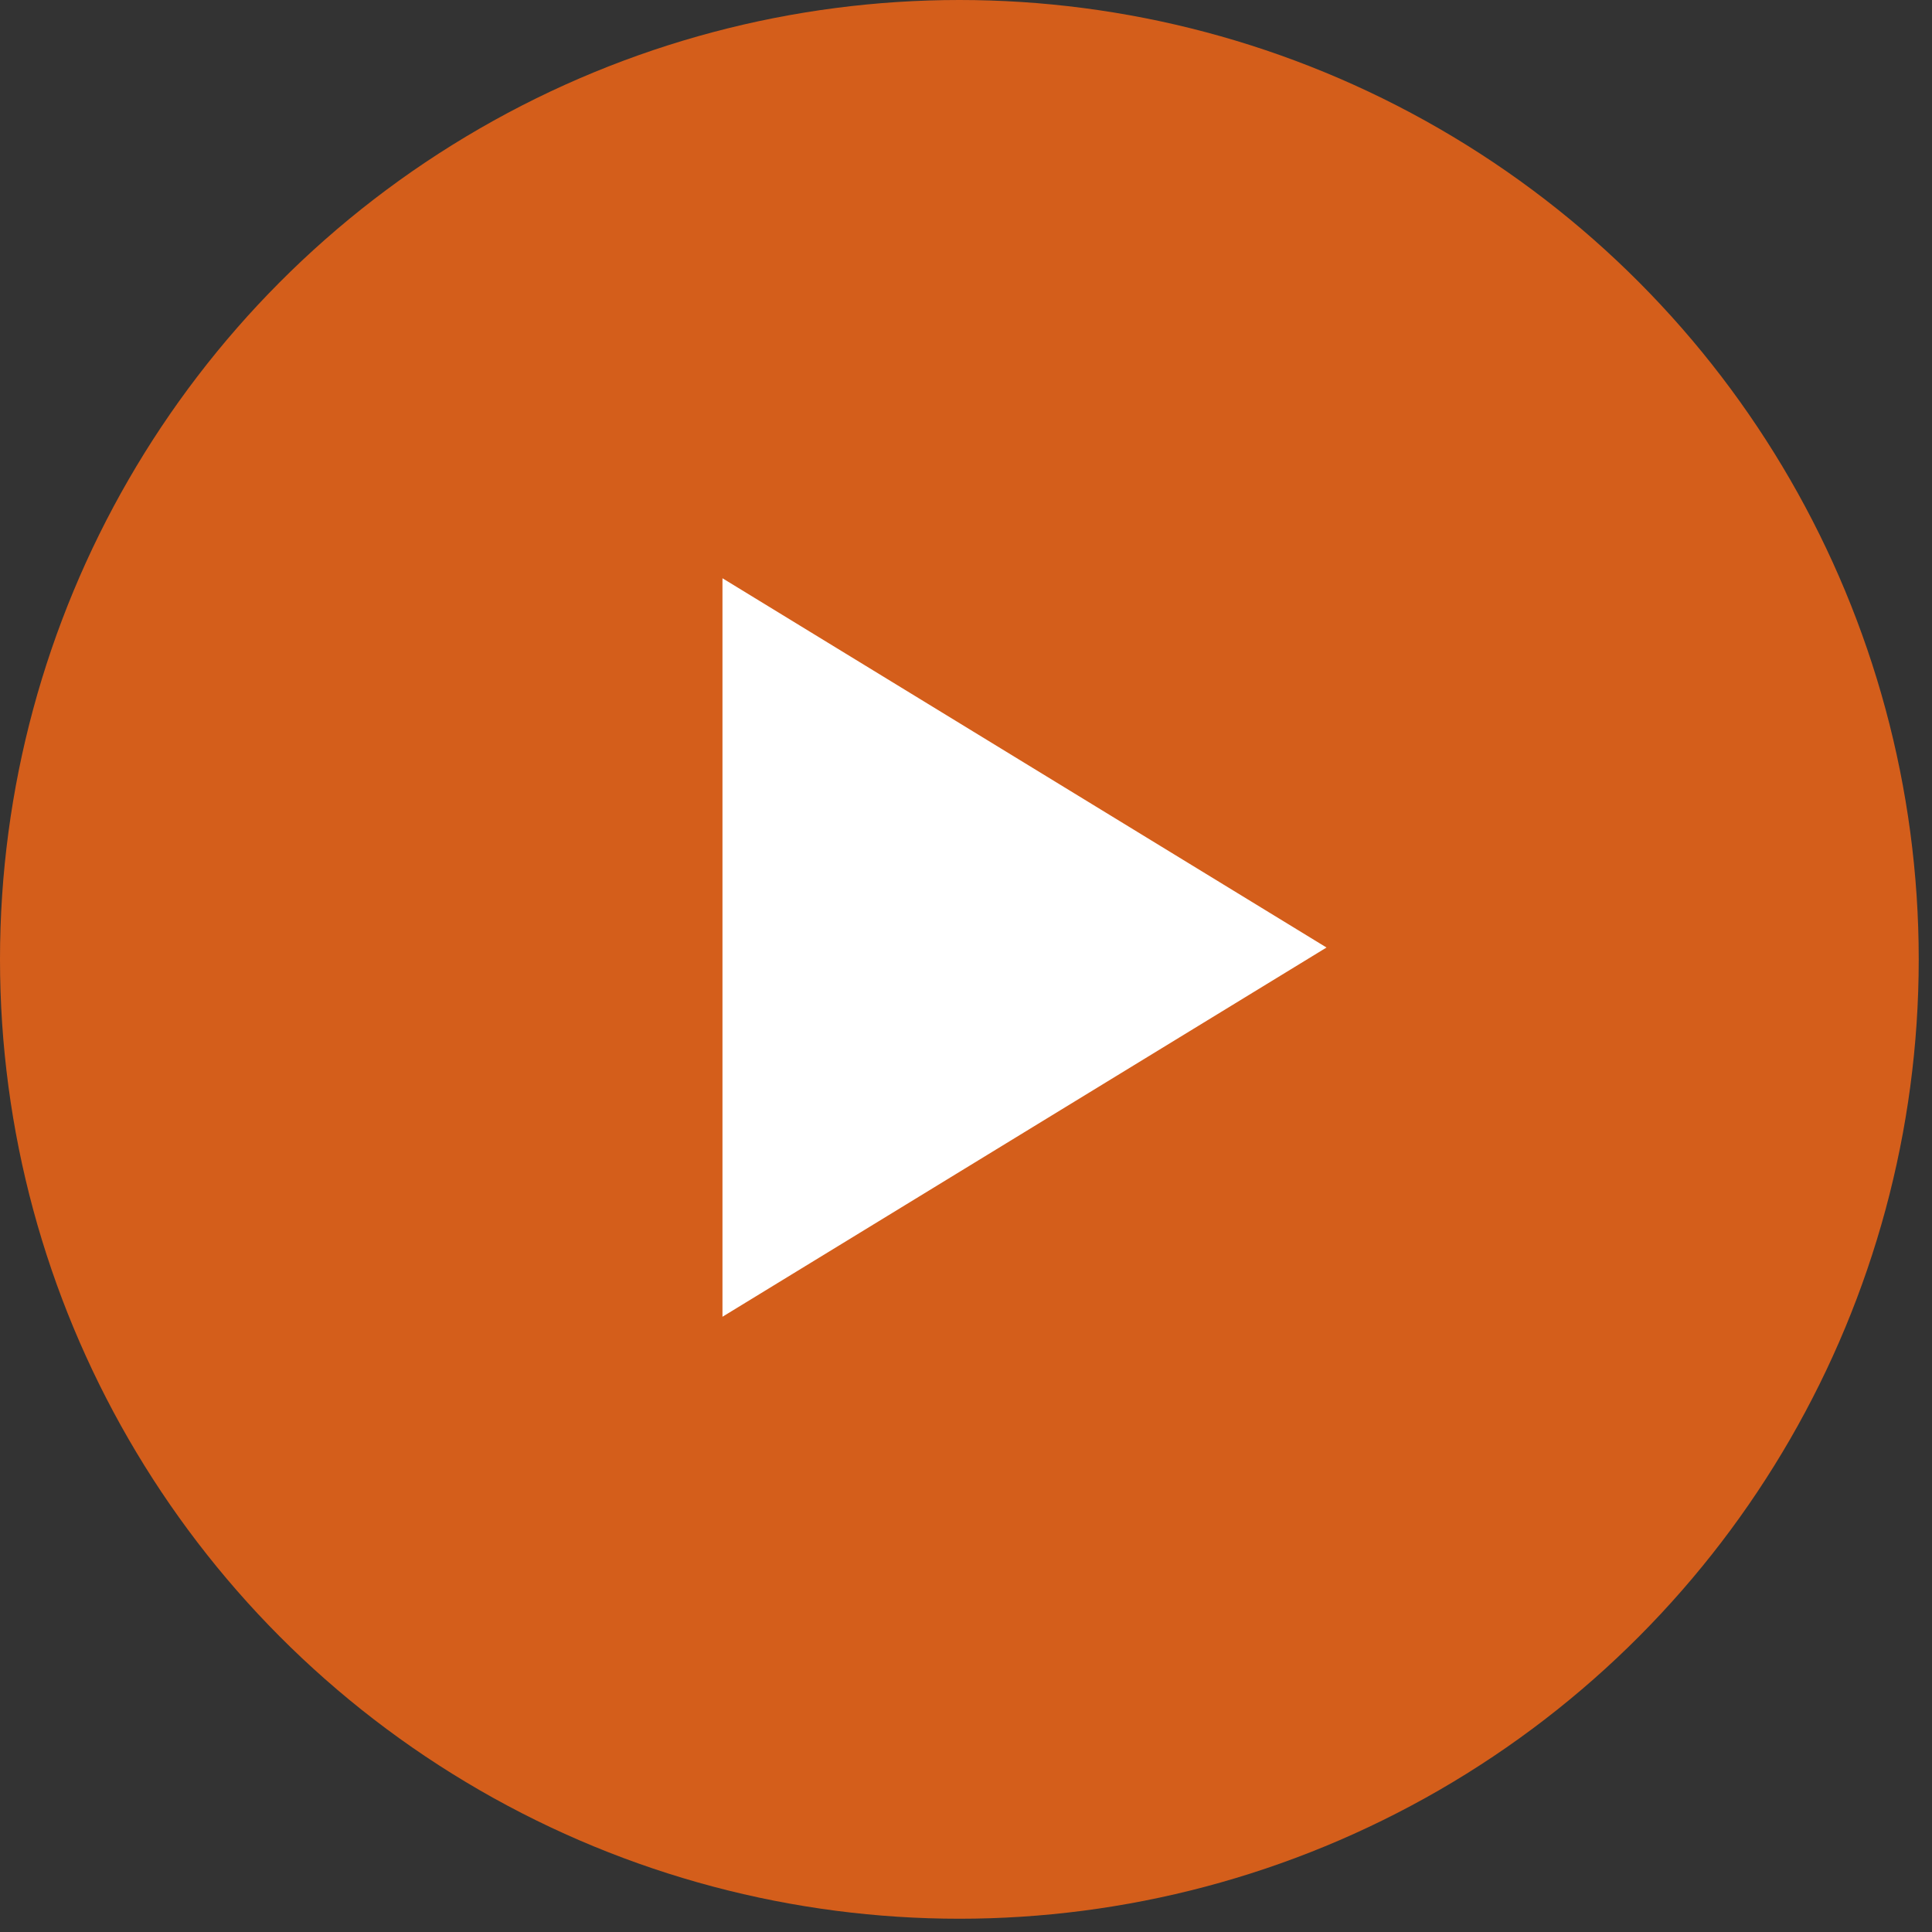
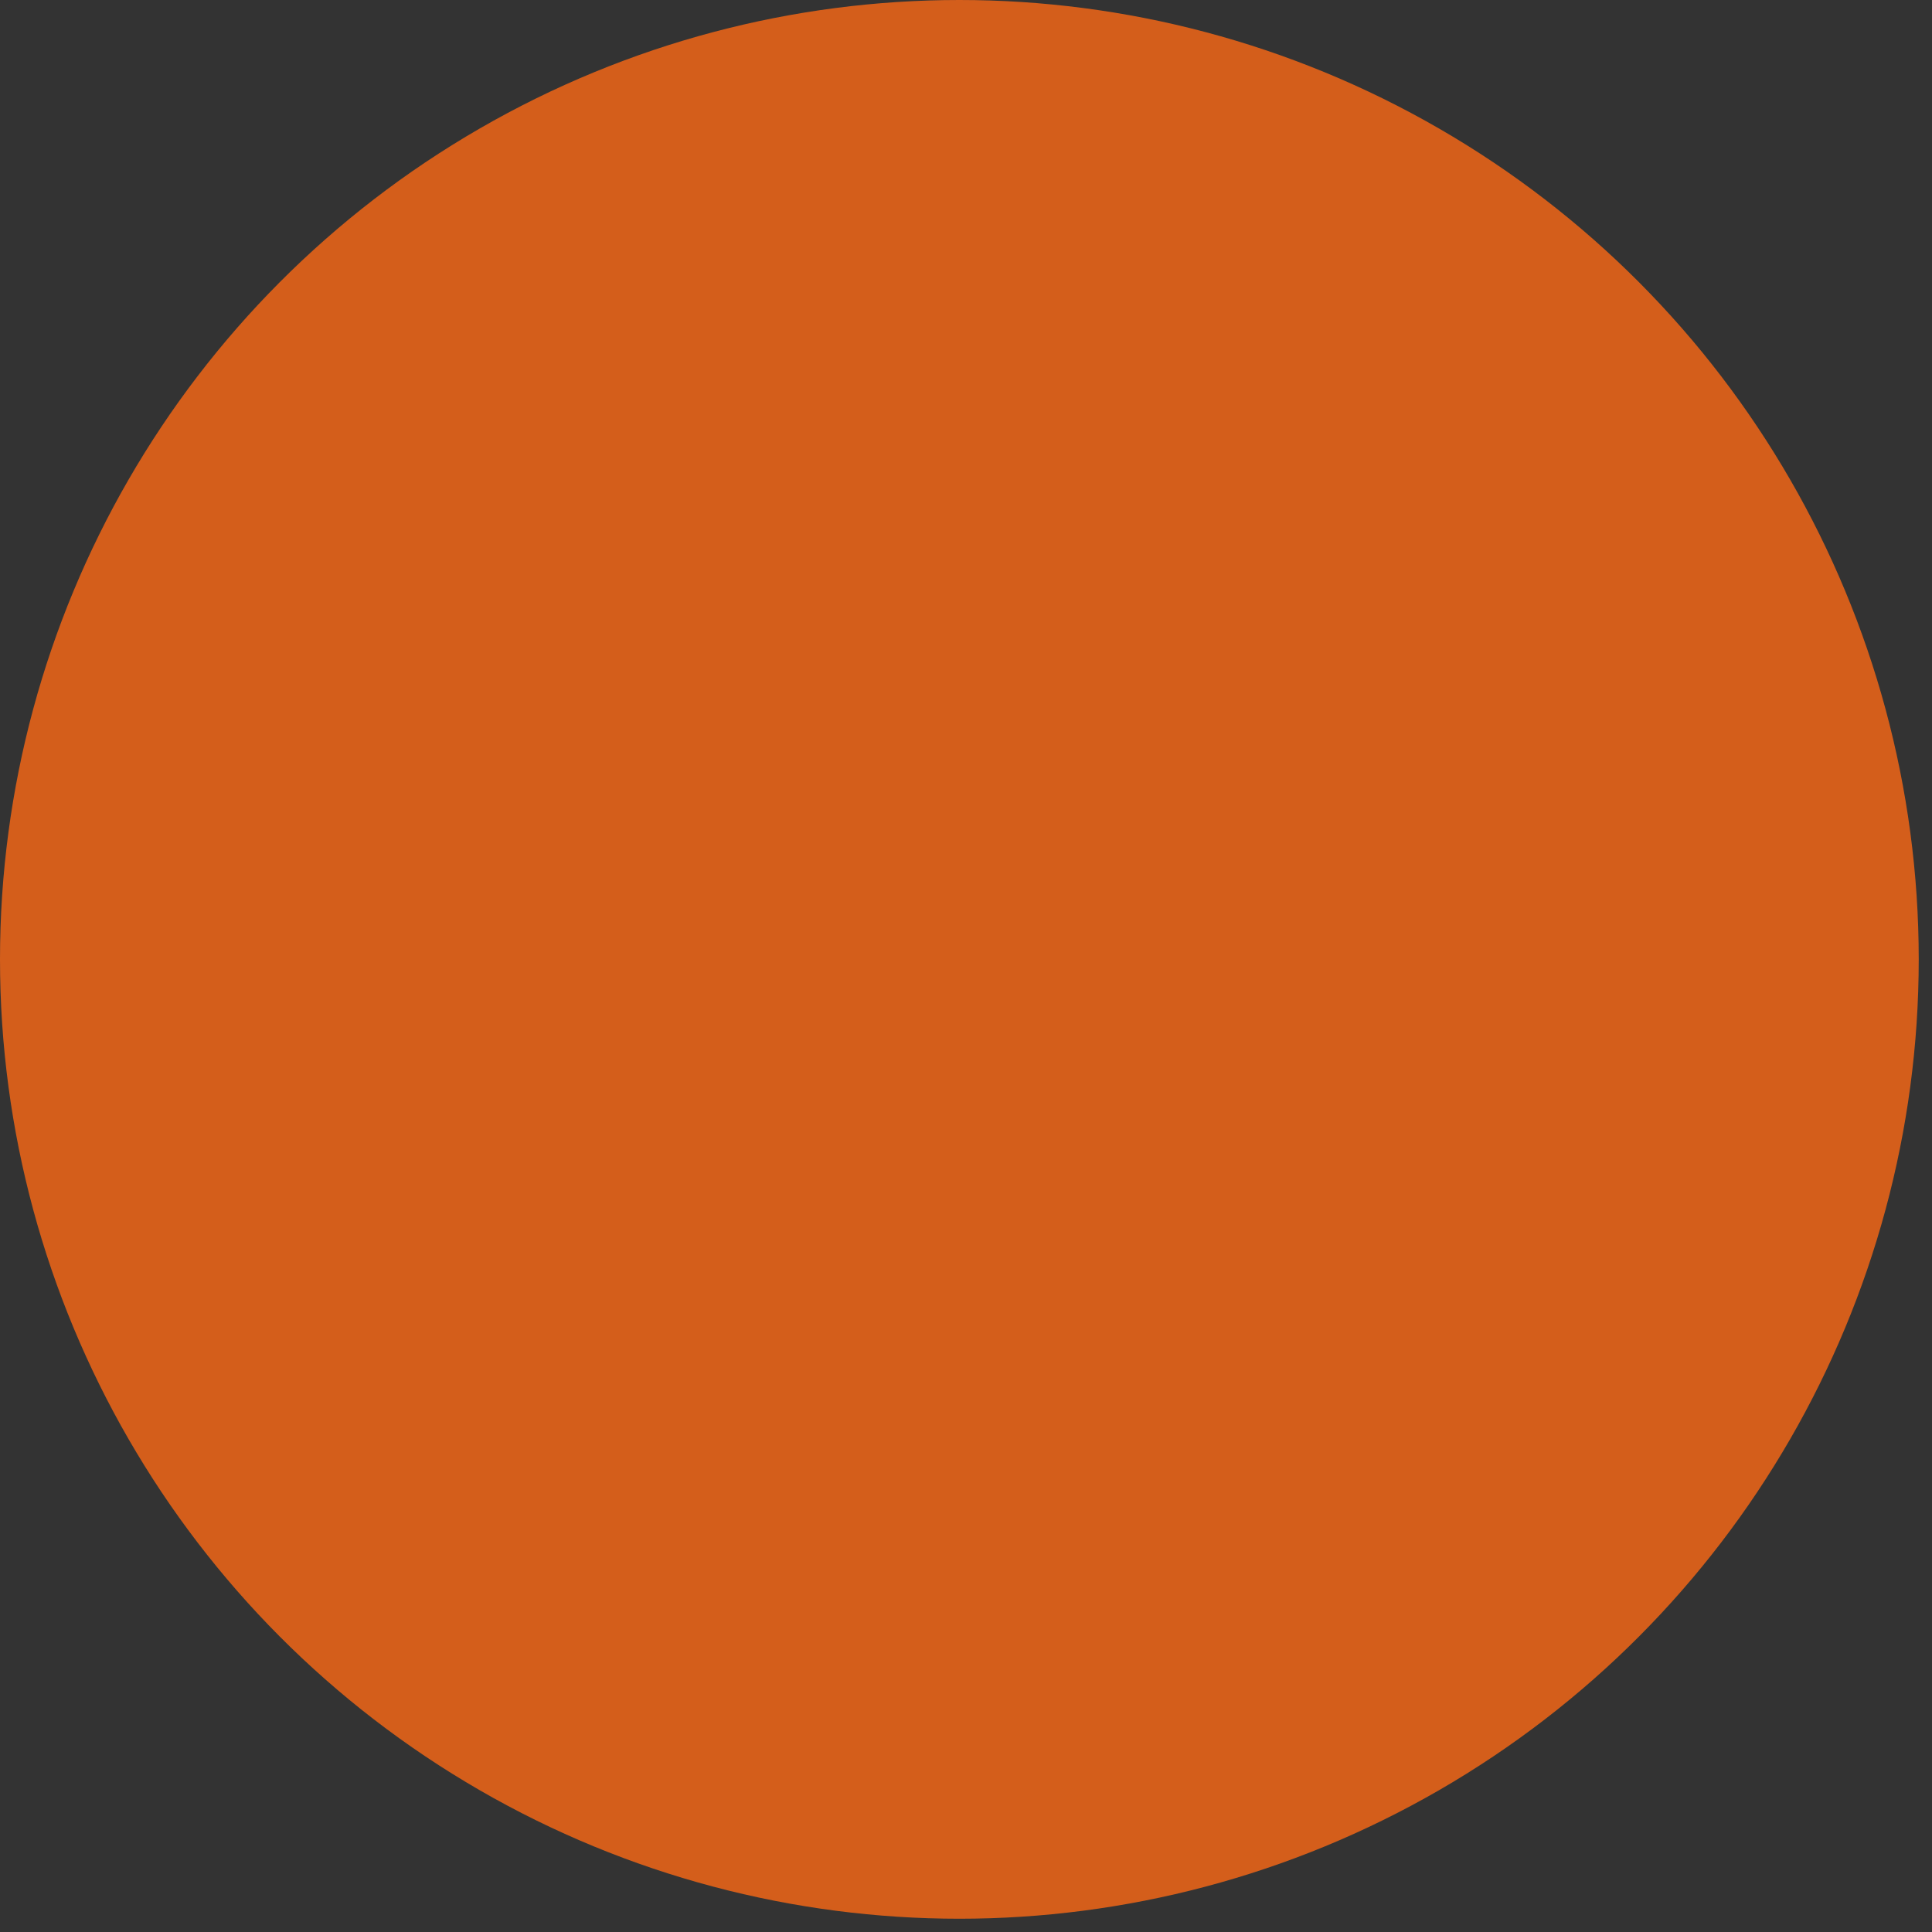
<svg xmlns="http://www.w3.org/2000/svg" width="76" height="76" viewBox="0 0 76 76" fill="none">
  <rect x="0" y="0" width="76" height="76" fill="#333333" stroke="none" />
  <circle opacity="0.8" cx="37.739" cy="37.739" r="37.739" fill="#FC6916" />
-   <path d="M52.182 37.273L40.301 44.535L28.42 51.798L28.42 37.273L28.42 22.747L40.301 30.01L52.182 37.273Z" fill="white" />
</svg>